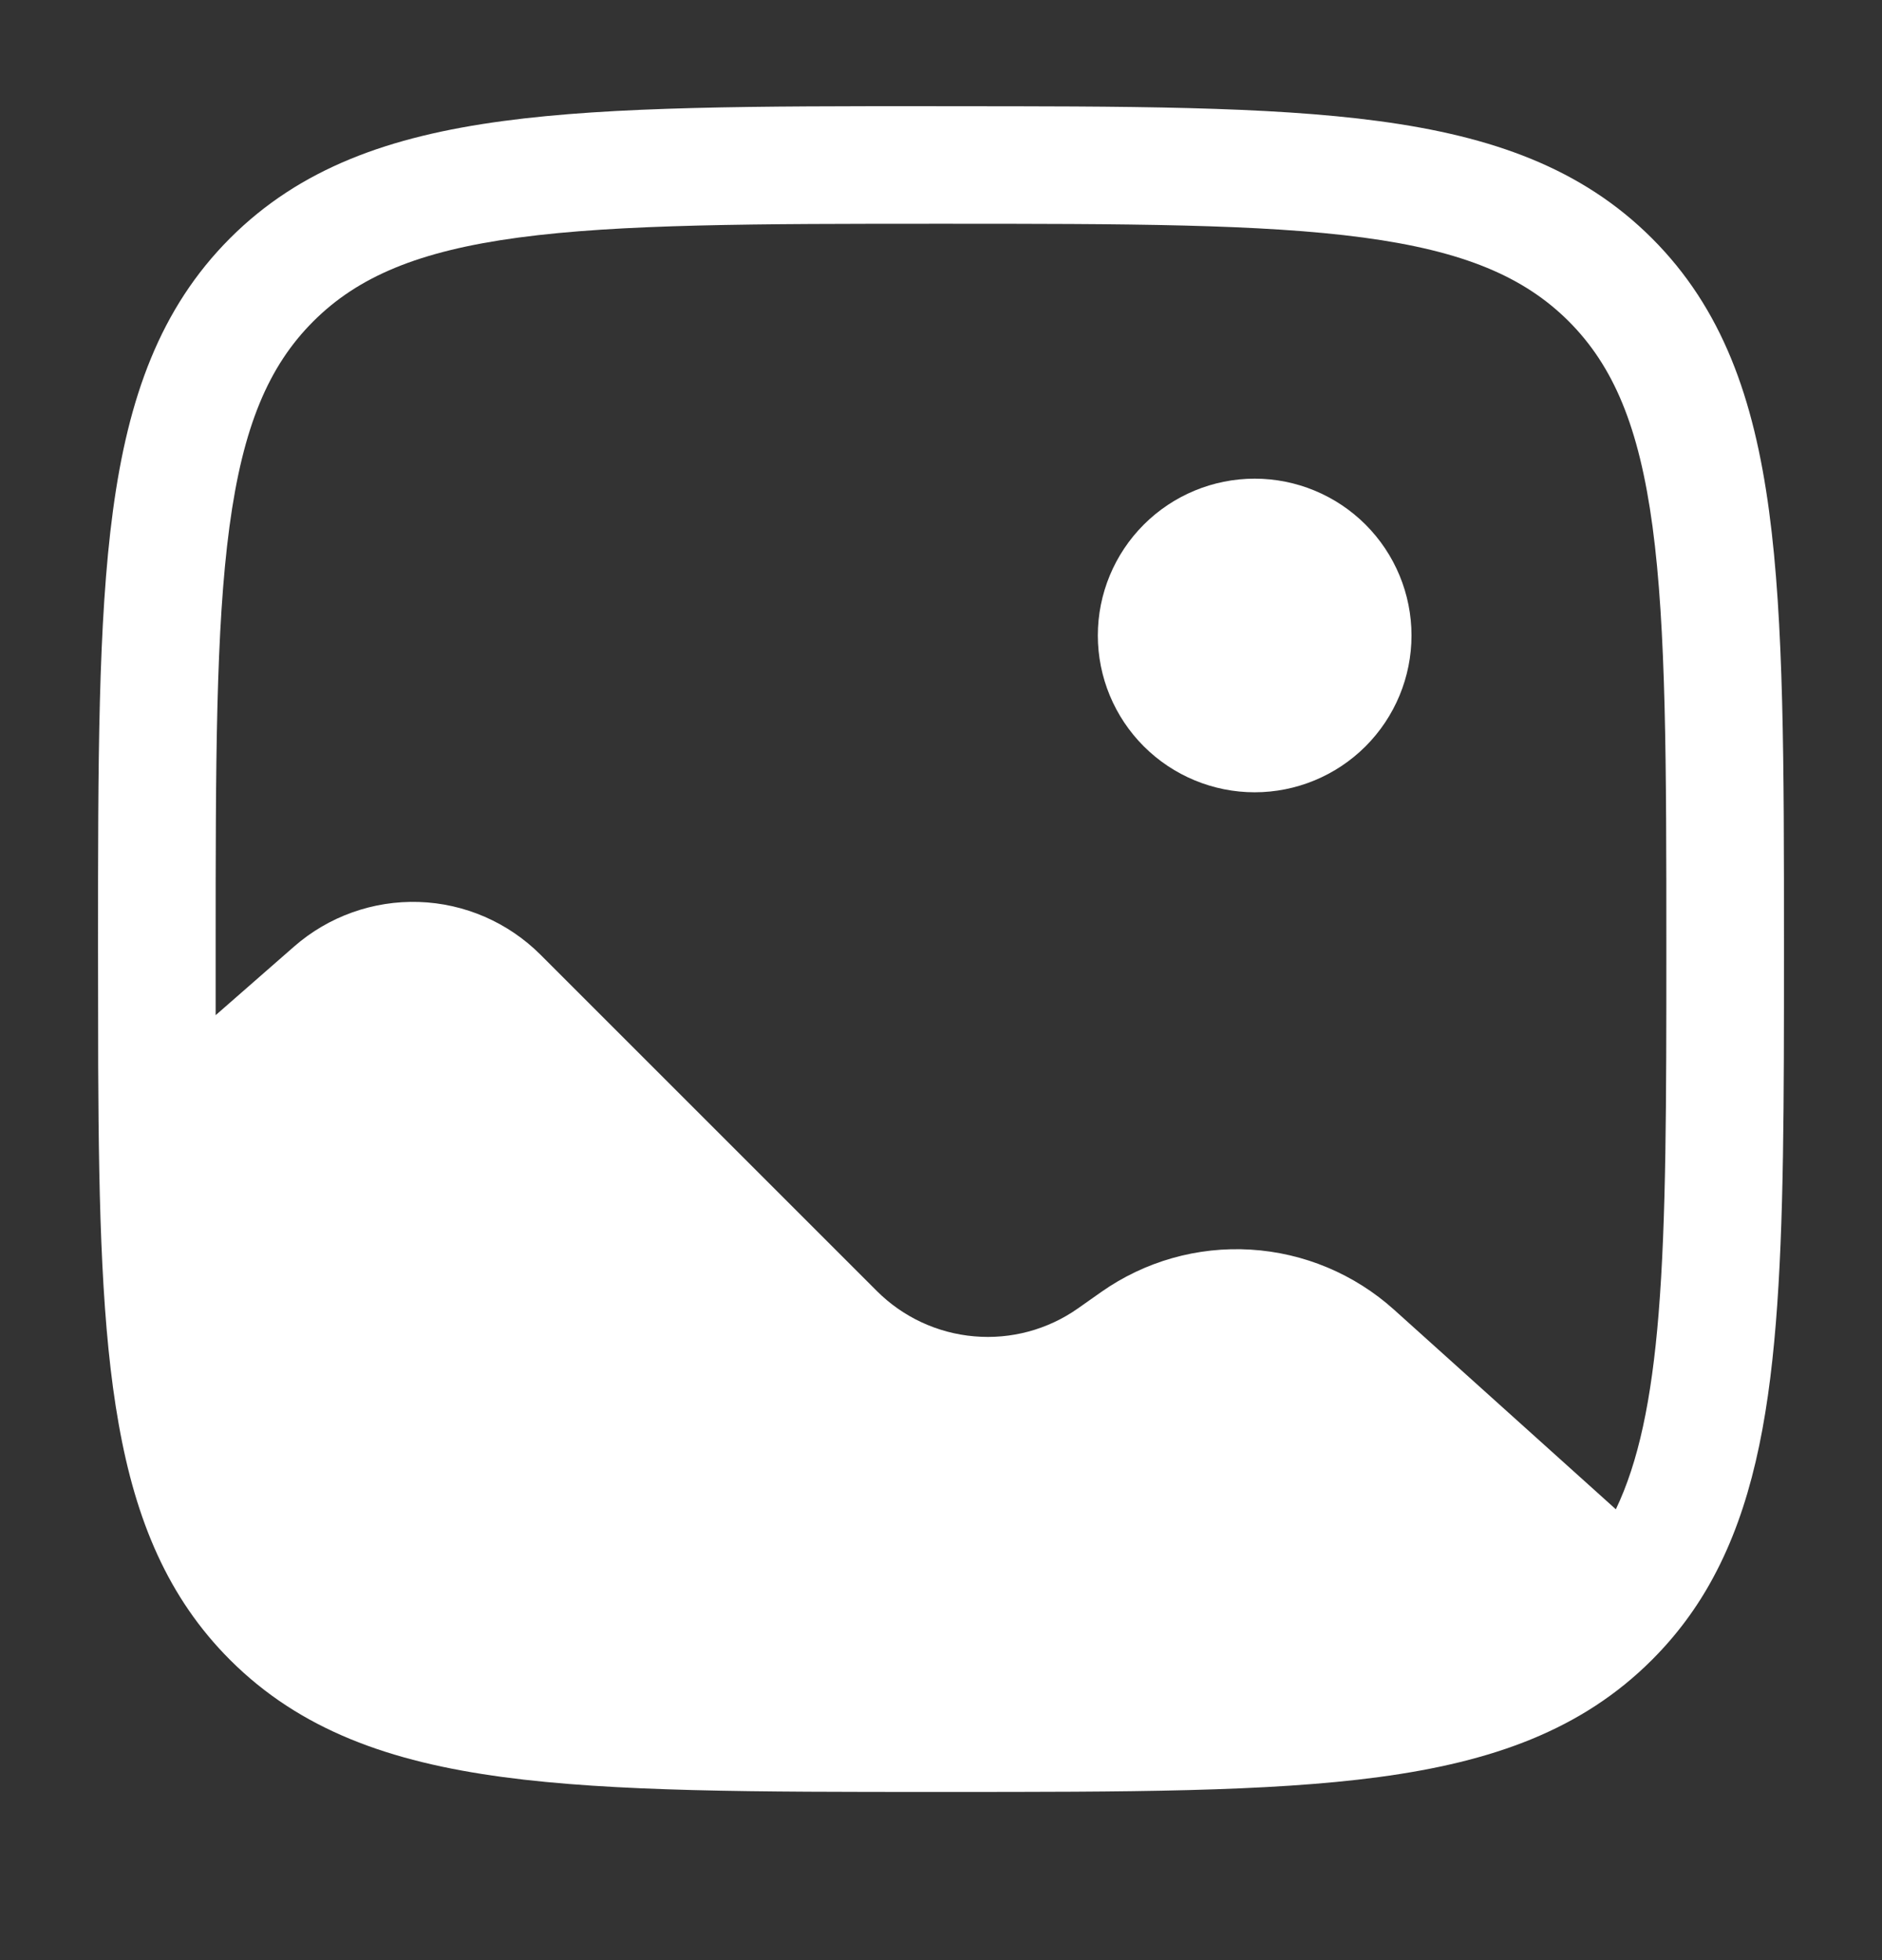
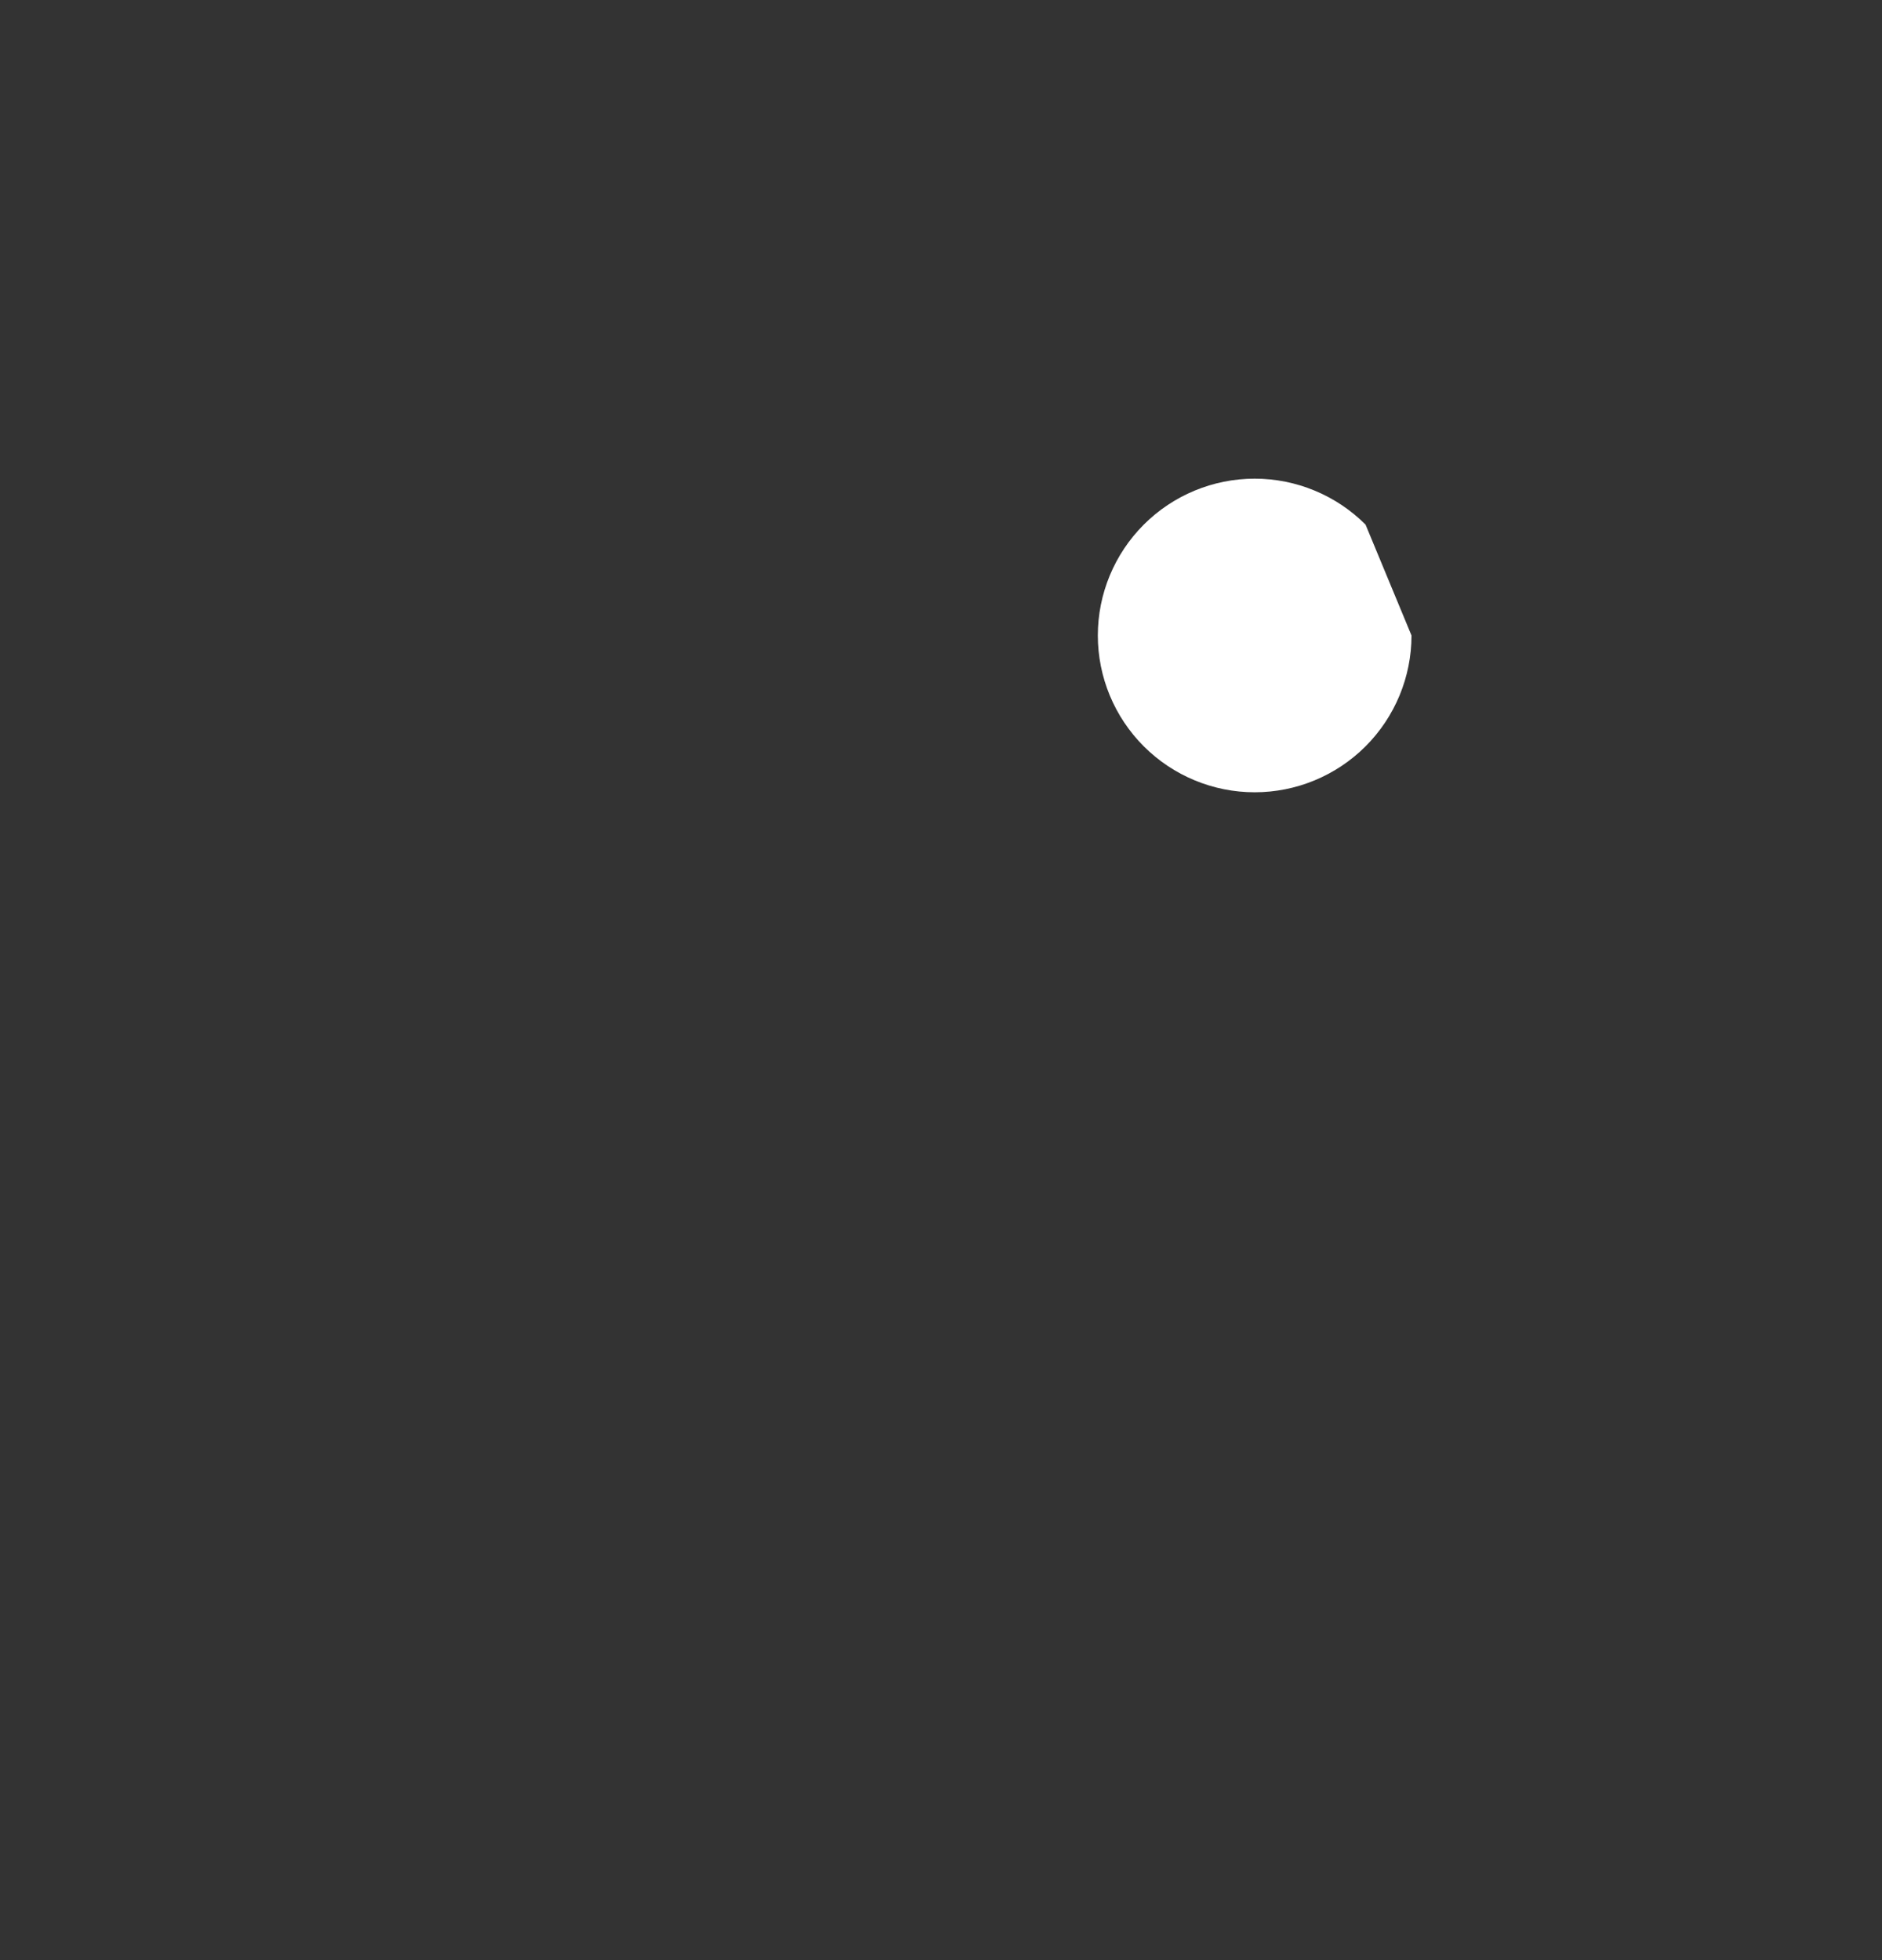
<svg xmlns="http://www.w3.org/2000/svg" width="24" height="25" viewBox="0 0 24 25" fill="none">
  <rect x="0" y="0" width="24" height="25" fill="#333333" stroke="none" />
-   <path d="M18 8.105C18 8.635 17.789 9.144 17.414 9.519C17.039 9.894 16.53 10.105 16 10.105C15.47 10.105 14.961 9.894 14.586 9.519C14.211 9.144 14 8.635 14 8.105C14 7.575 14.211 7.066 14.586 6.691C14.961 6.316 15.47 6.105 16 6.105C16.53 6.105 17.039 6.316 17.414 6.691C17.789 7.066 18 7.575 18 8.105Z" fill="white" />
-   <path fill-rule="evenodd" clip-rule="evenodd" d="M11.943 1.355H12.057C14.366 1.355 16.175 1.355 17.587 1.545C19.031 1.739 20.171 2.145 21.066 3.039C21.961 3.934 22.366 5.074 22.56 6.519C22.75 7.93 22.75 9.739 22.75 12.048V12.136C22.75 14.045 22.75 15.607 22.646 16.879C22.542 18.159 22.329 19.226 21.851 20.114C21.642 20.505 21.38 20.857 21.066 21.171C20.171 22.066 19.031 22.471 17.586 22.665C16.175 22.855 14.366 22.855 12.057 22.855H11.943C9.634 22.855 7.825 22.855 6.413 22.665C4.969 22.471 3.829 22.065 2.934 21.171C2.141 20.378 1.731 19.391 1.514 18.165C1.299 16.962 1.26 15.465 1.252 13.607C1.251 13.134 1.25 12.633 1.25 12.105V12.047C1.25 9.738 1.25 7.929 1.44 6.517C1.634 5.073 2.04 3.933 2.934 3.038C3.829 2.143 4.969 1.738 6.414 1.544C7.825 1.354 9.634 1.354 11.943 1.354M6.613 3.03C5.335 3.202 4.564 3.53 3.995 4.099C3.425 4.669 3.098 5.439 2.926 6.718C2.752 8.018 2.75 9.726 2.75 12.104V12.948L3.751 12.072C4.19 11.688 4.759 11.485 5.342 11.504C5.925 11.523 6.479 11.764 6.892 12.176L11.182 16.466C11.515 16.799 11.955 17.004 12.424 17.044C12.893 17.085 13.361 16.959 13.746 16.688L14.044 16.478C14.6 16.087 15.271 15.897 15.949 15.938C16.627 15.979 17.271 16.249 17.776 16.703L20.606 19.25C20.892 18.652 21.061 17.866 21.151 16.757C21.249 15.552 21.25 14.05 21.25 12.104C21.25 9.726 21.248 8.018 21.074 6.718C20.902 5.439 20.574 4.668 20.005 4.098C19.435 3.529 18.665 3.202 17.386 3.03C16.086 2.856 14.378 2.854 12 2.854C9.622 2.854 7.913 2.856 6.613 3.03Z" fill="white" />
+   <path d="M18 8.105C18 8.635 17.789 9.144 17.414 9.519C17.039 9.894 16.53 10.105 16 10.105C15.47 10.105 14.961 9.894 14.586 9.519C14.211 9.144 14 8.635 14 8.105C14 7.575 14.211 7.066 14.586 6.691C14.961 6.316 15.47 6.105 16 6.105C16.53 6.105 17.039 6.316 17.414 6.691Z" fill="white" />
</svg>